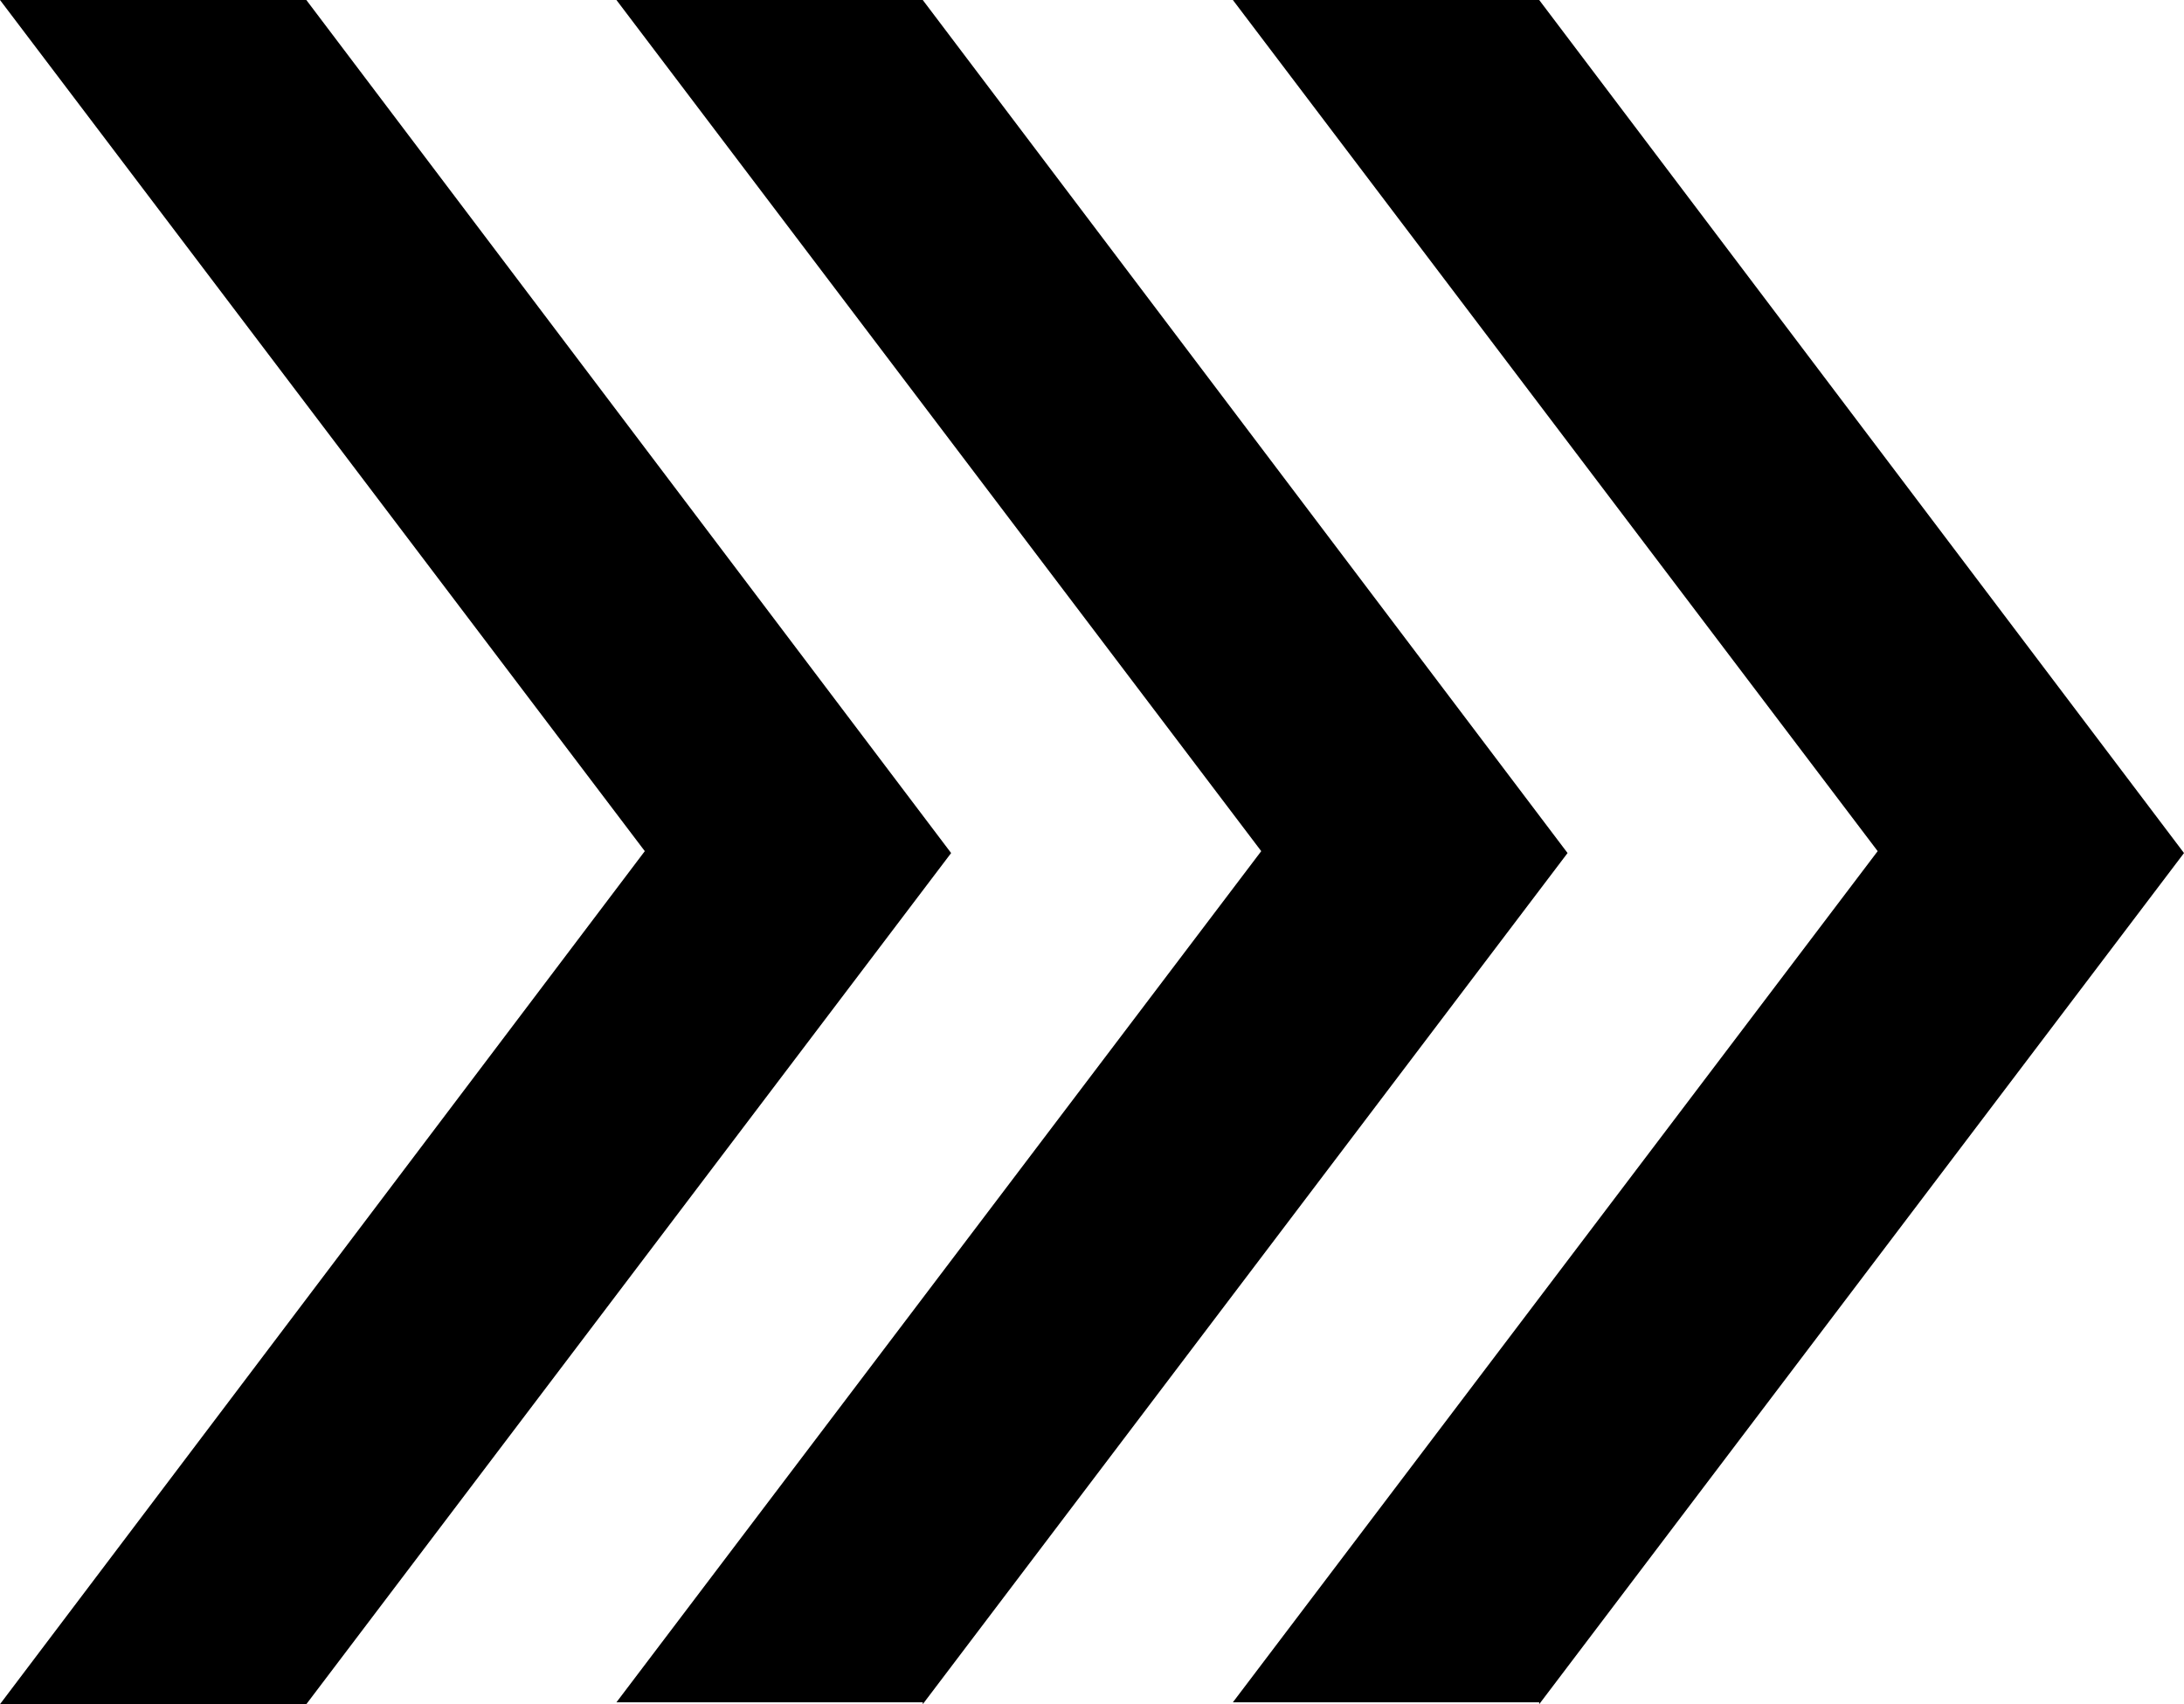
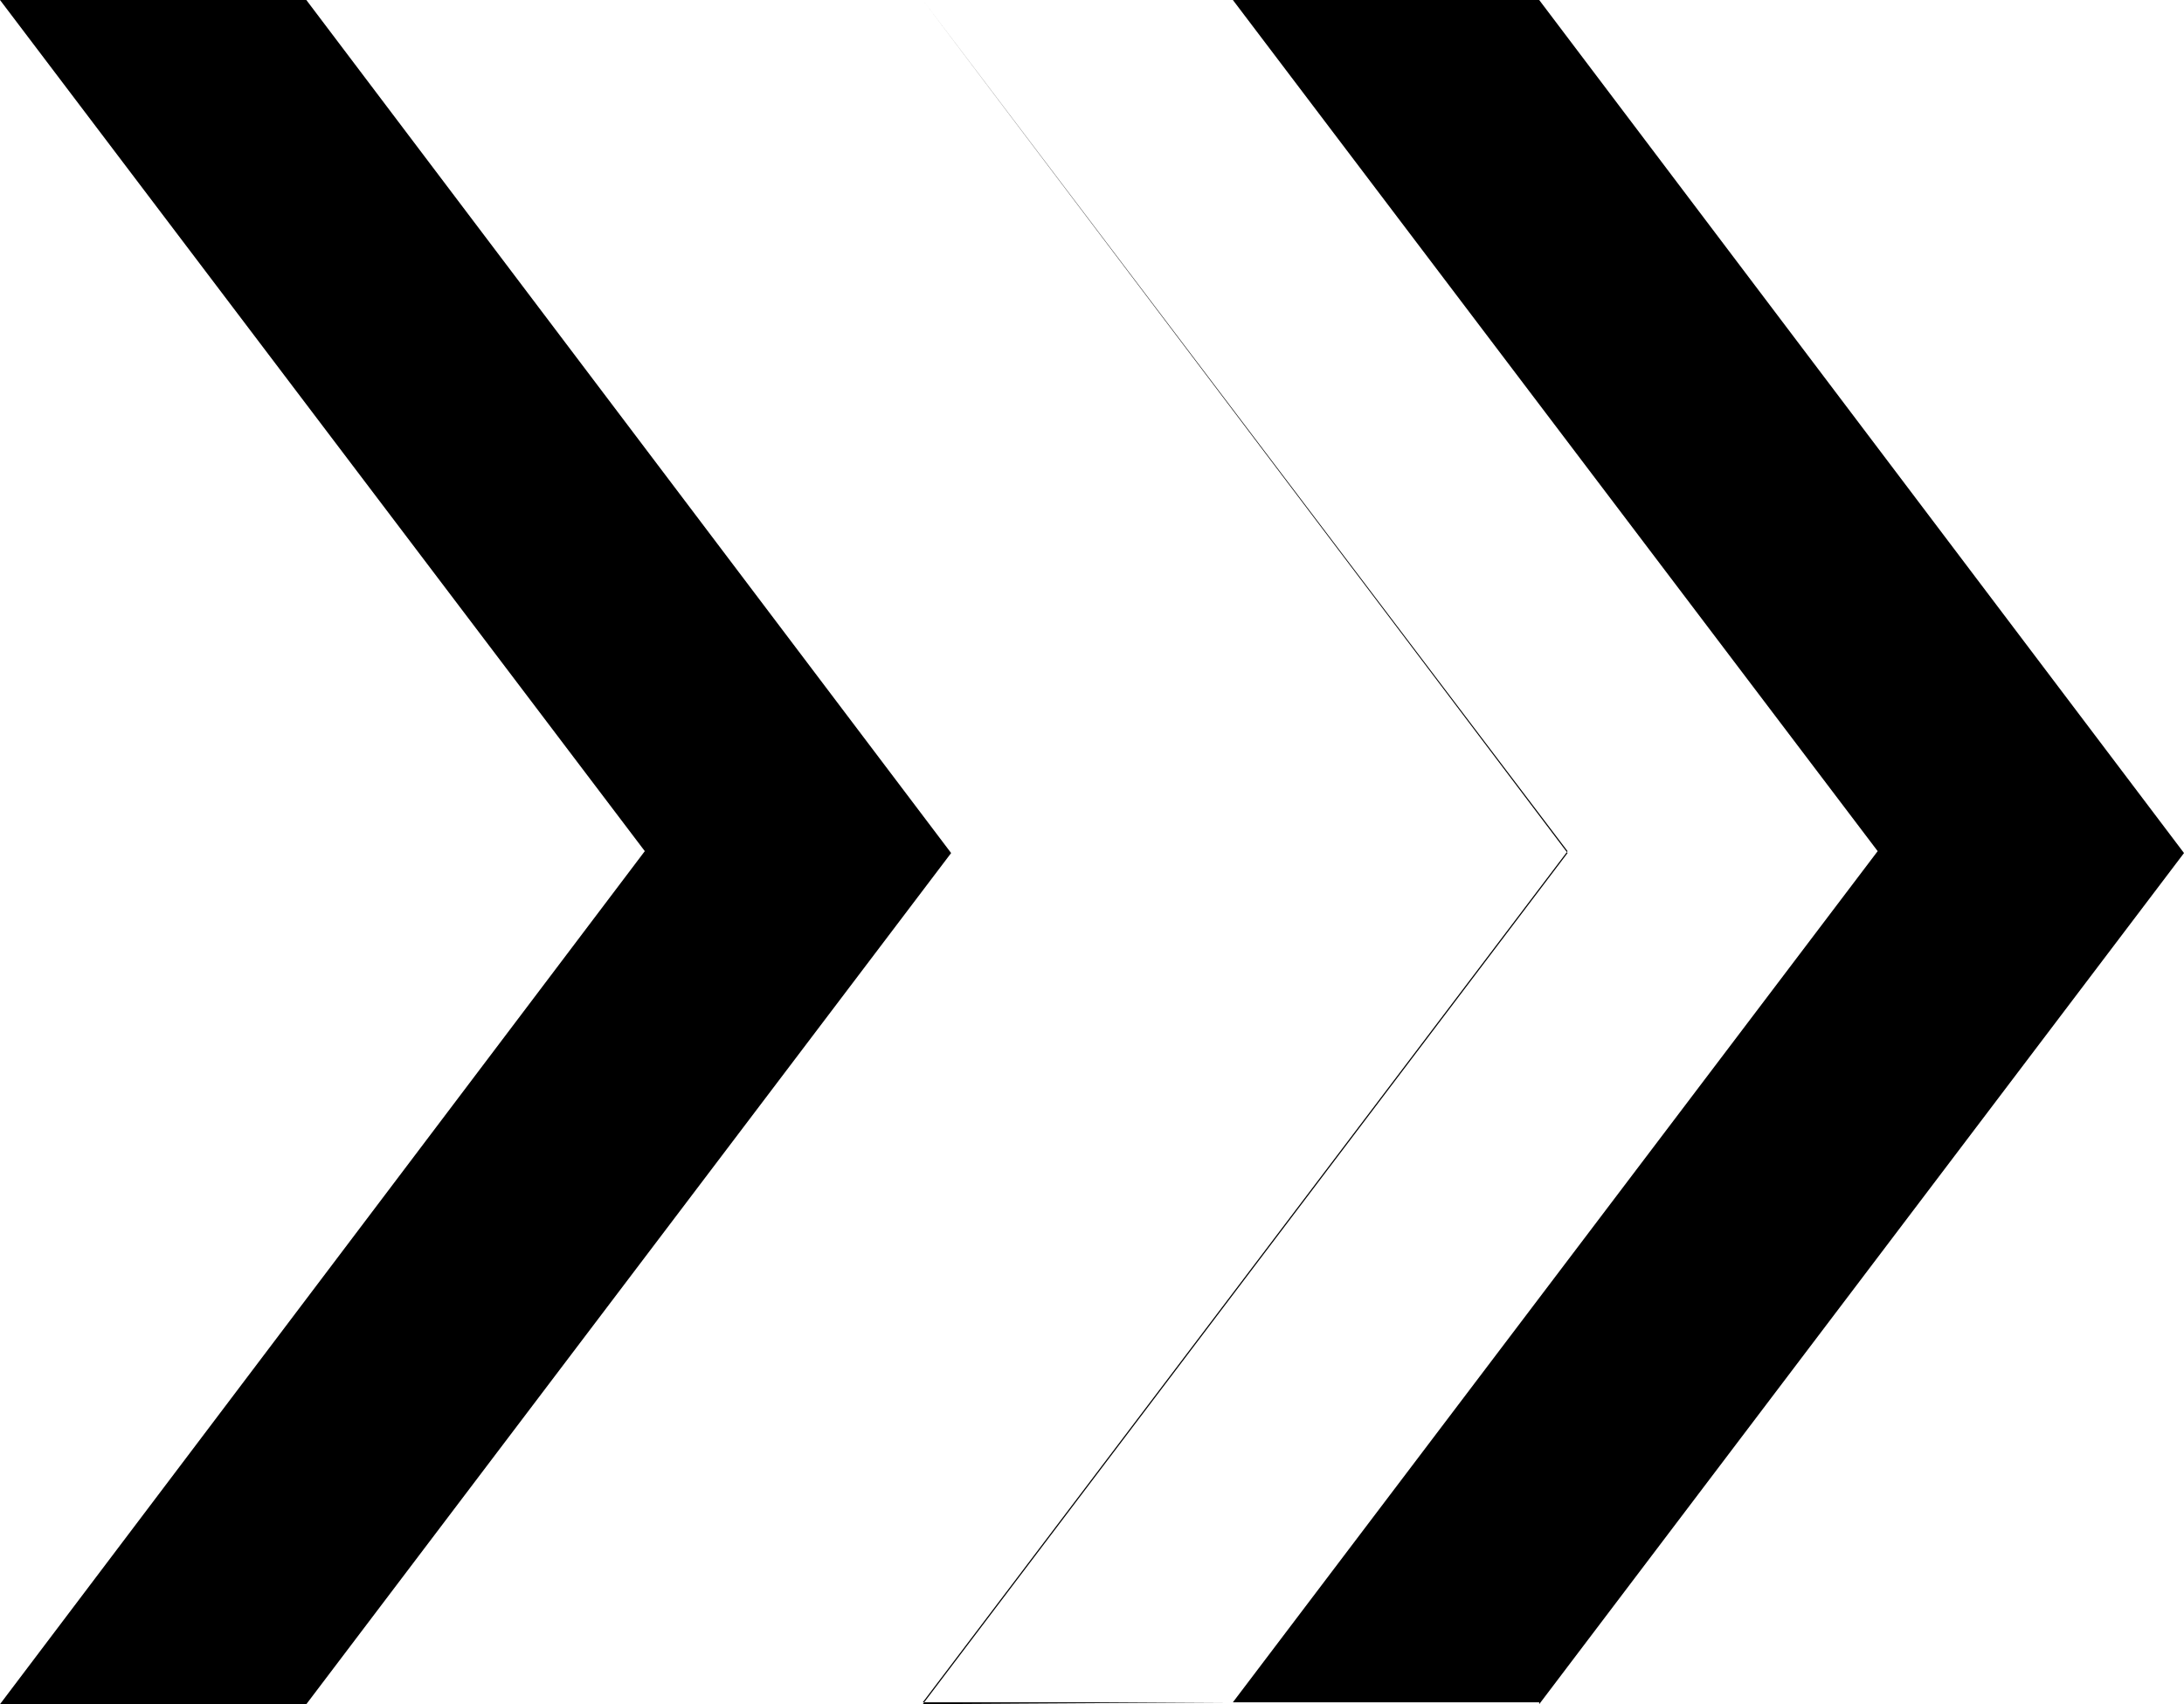
<svg xmlns="http://www.w3.org/2000/svg" id="Ebene_2" data-name="Ebene 2" viewBox="0 0 11.55 9.01">
  <g id="Ebene_1-2" data-name="Ebene 1">
-     <path d="M1.62,9.01l3.41-4.5L1.62,0H0l3.41,4.5L0,9.01h1.62ZM4.88,9.01l3.41-4.5L4.88,0h-1.62l3.41,4.5-3.41,4.5h1.62ZM8.14,9.01l3.41-4.5L8.14,0h-1.62l3.41,4.5-3.41,4.5h1.62Z" />
+     <path d="M1.62,9.01l3.41-4.5L1.62,0H0l3.41,4.5L0,9.01h1.62ZM4.88,9.01l3.41-4.5L4.88,0l3.41,4.5-3.41,4.5h1.62ZM8.14,9.01l3.41-4.5L8.14,0h-1.62l3.41,4.5-3.41,4.5h1.62Z" />
  </g>
</svg>